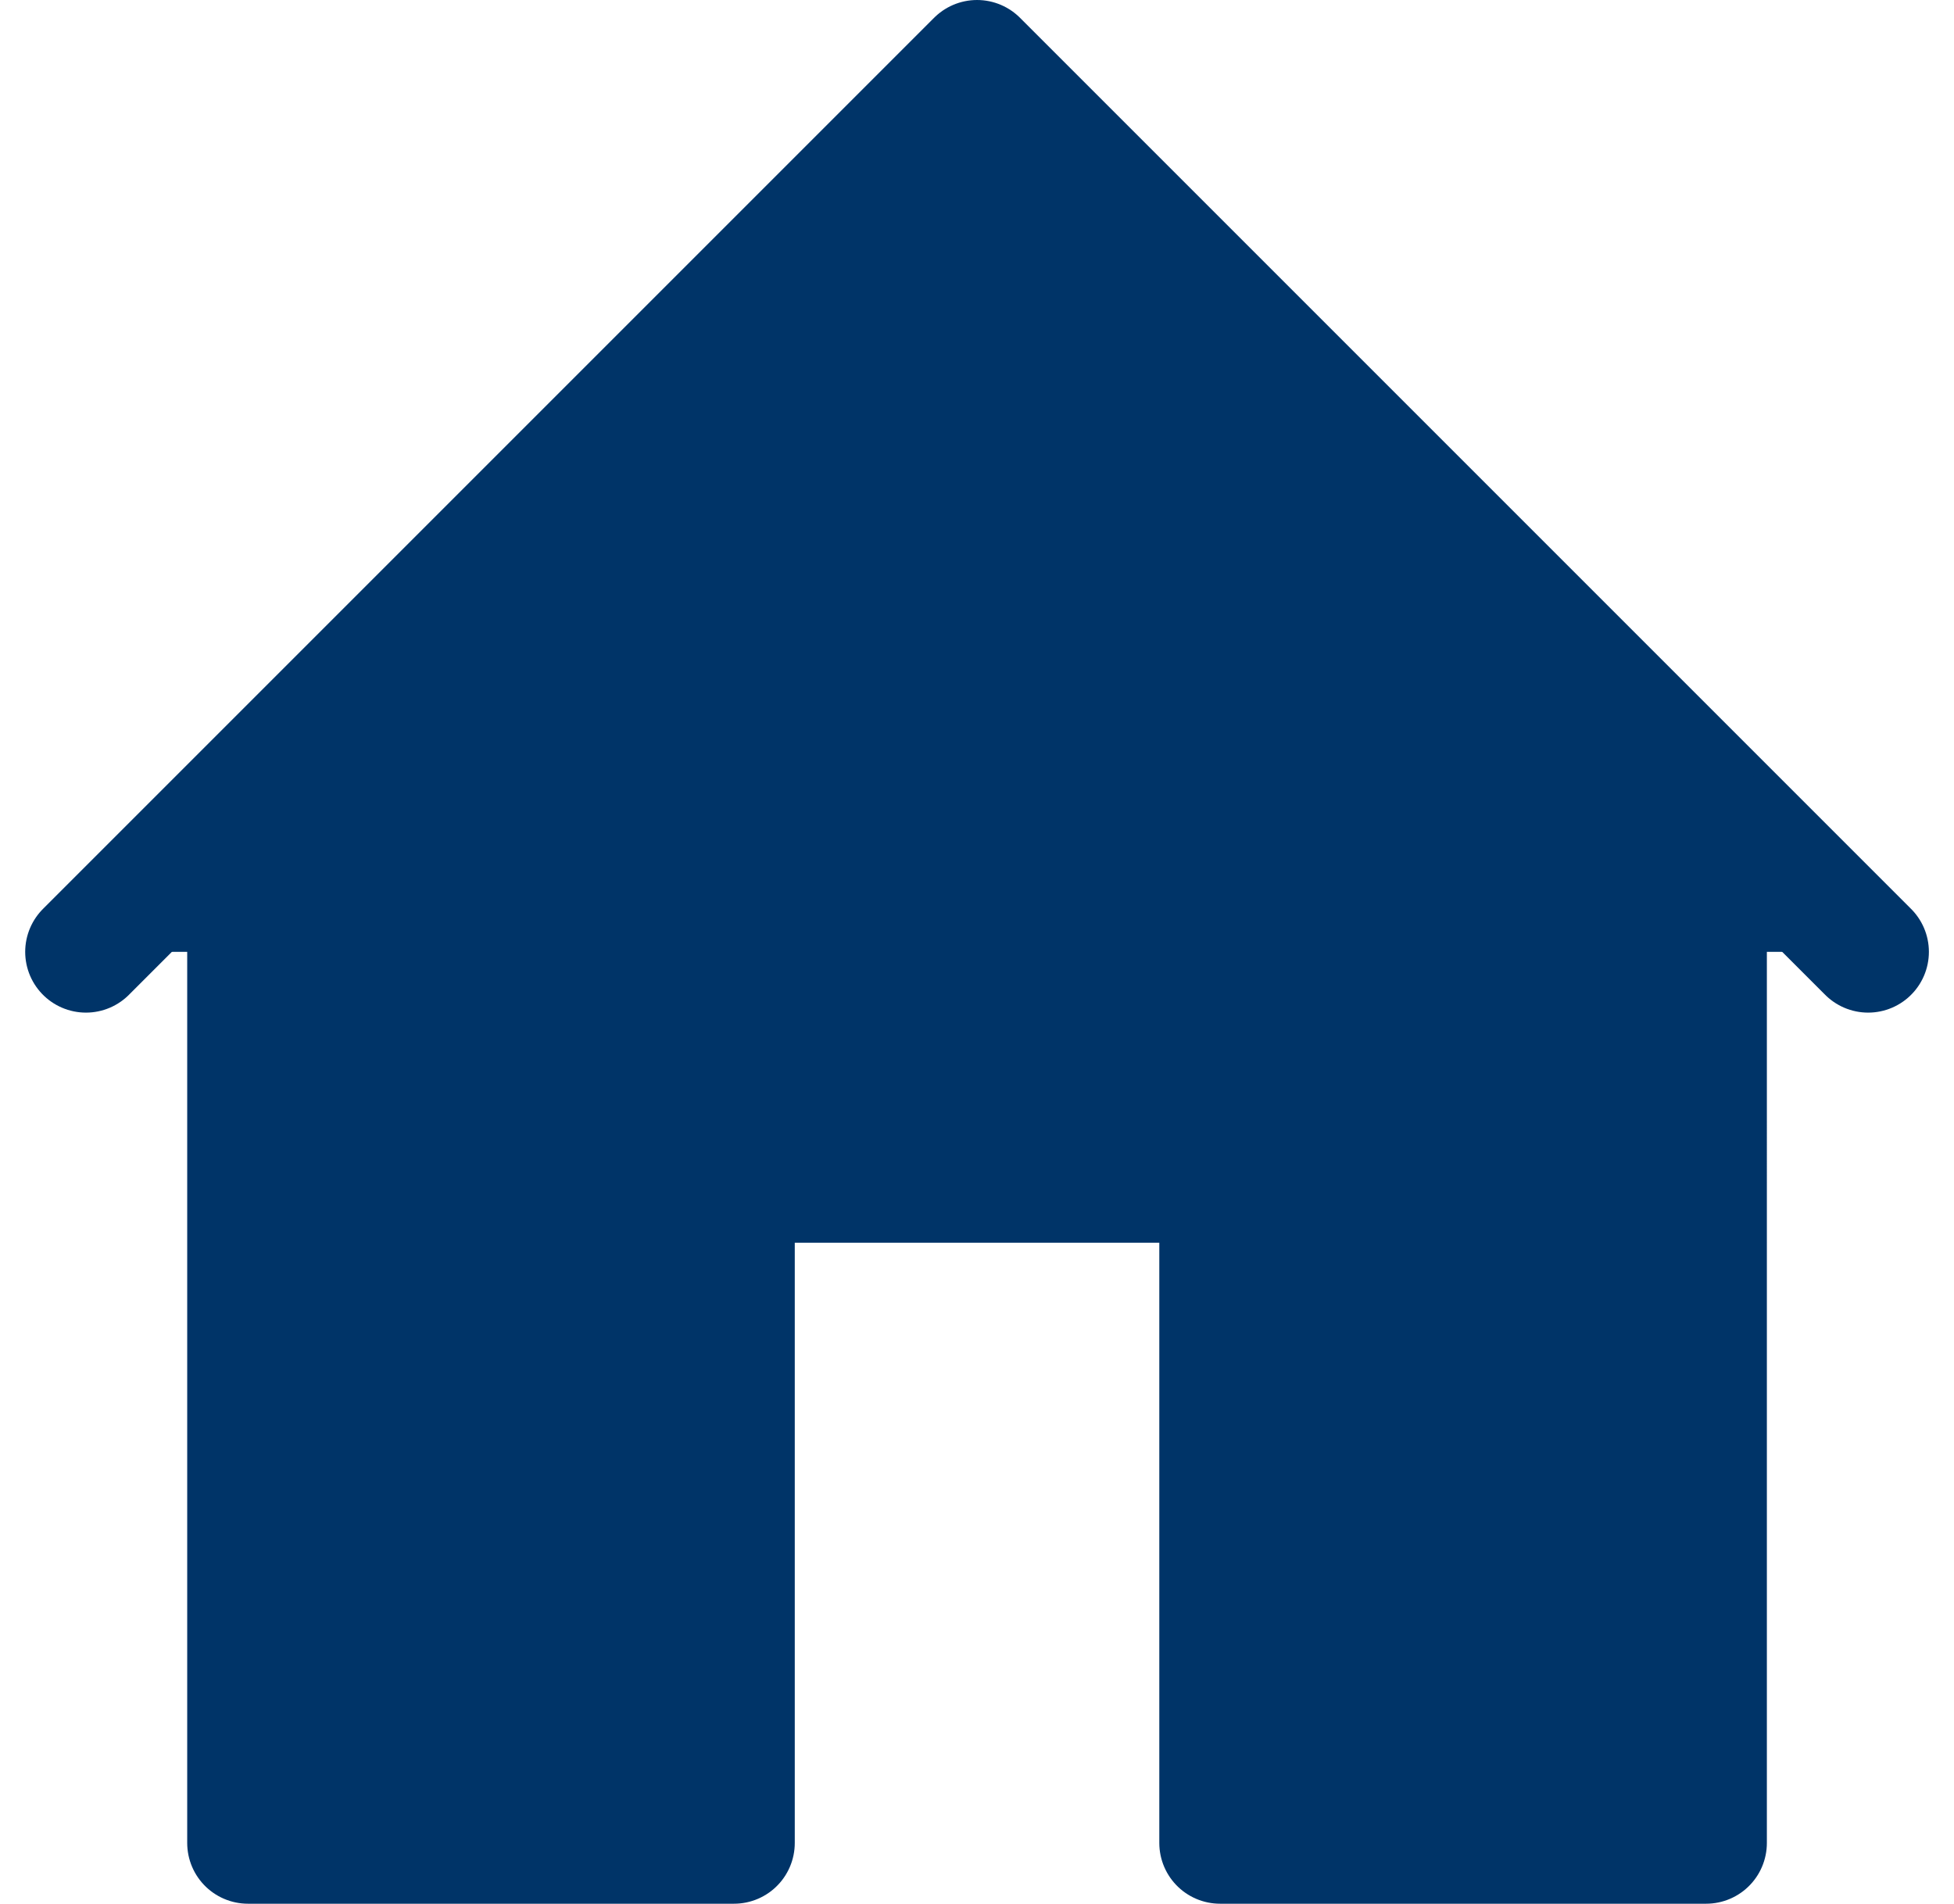
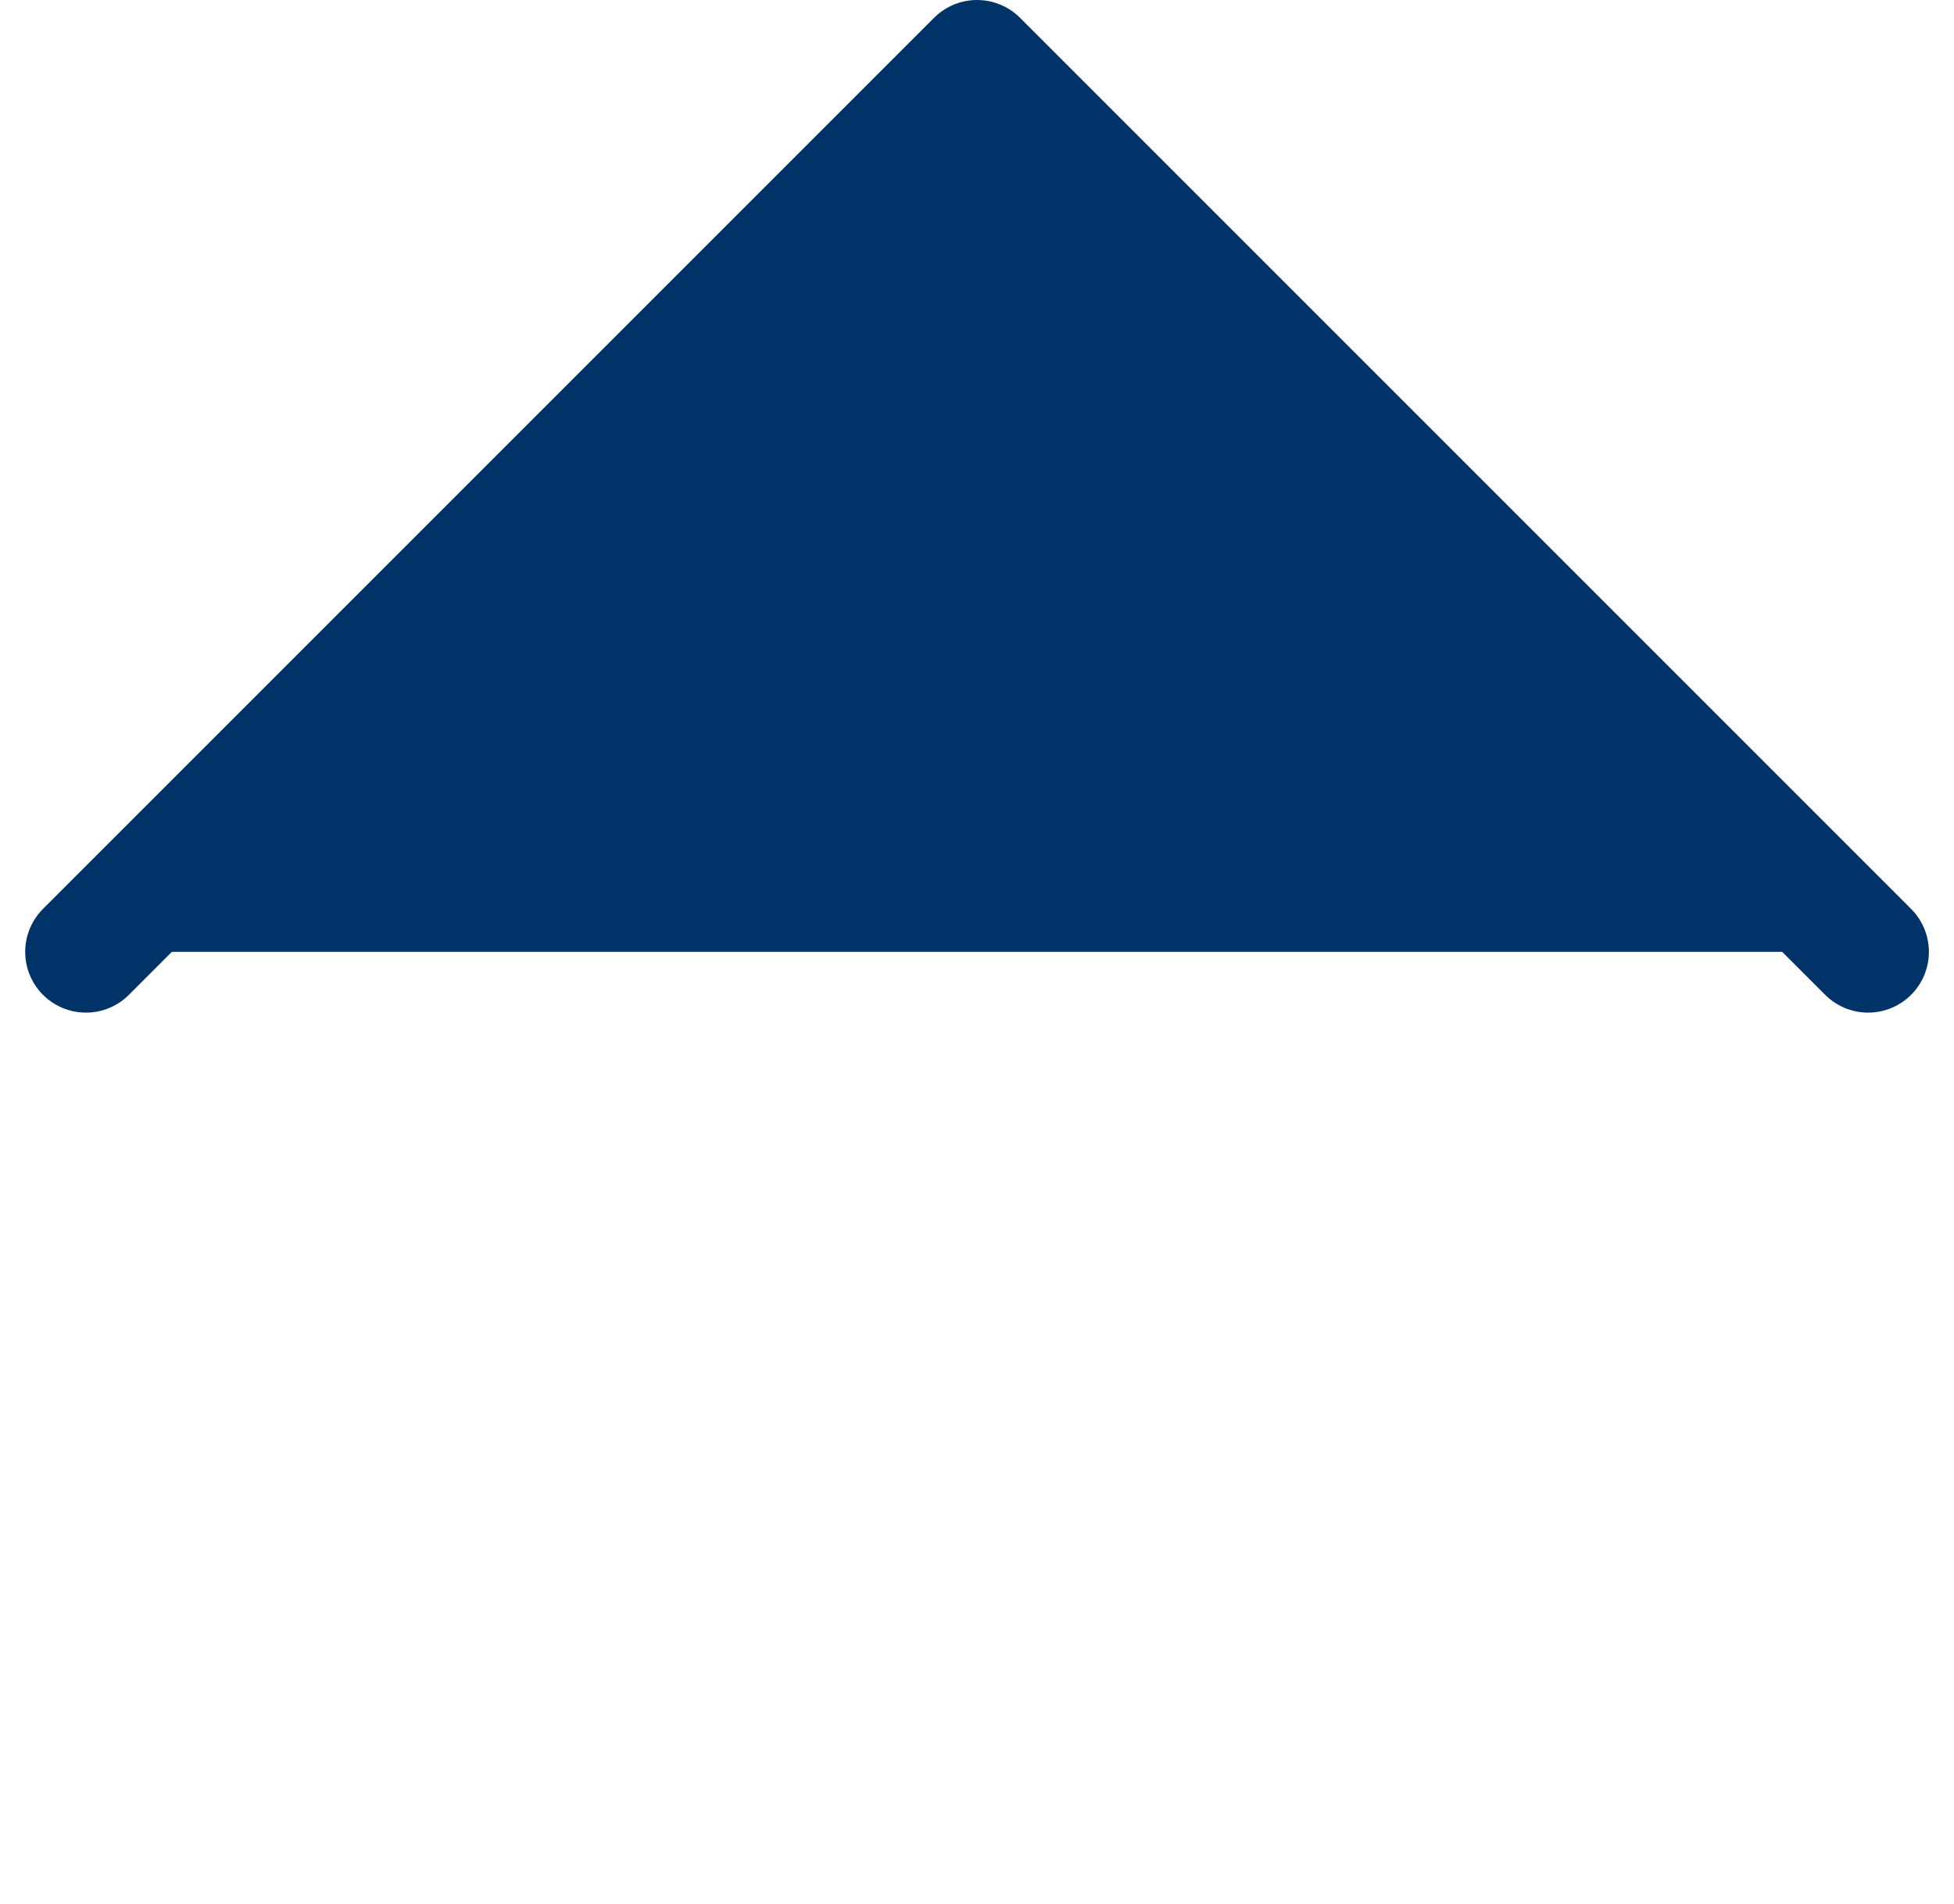
<svg xmlns="http://www.w3.org/2000/svg" width="24.121" height="23.5" viewBox="0 0 24.121 23.5">
  <defs>
    <style>.a{fill:#003468;stroke:#003468;stroke-linecap:round;stroke-linejoin:round;stroke-width:1.5px;}</style>
  </defs>
  <g transform="translate(2137.061 -660.25)">
    <path class="a" d="M70.5,971.5l-11-11-11,11" transform="translate(-2184.5 -299.5)" />
-     <path class="a" d="M50.5,969.5v12.693h6v-8.16h6v8.16h6V969.5" transform="translate(-2184.5 -299.193)" />
  </g>
</svg>